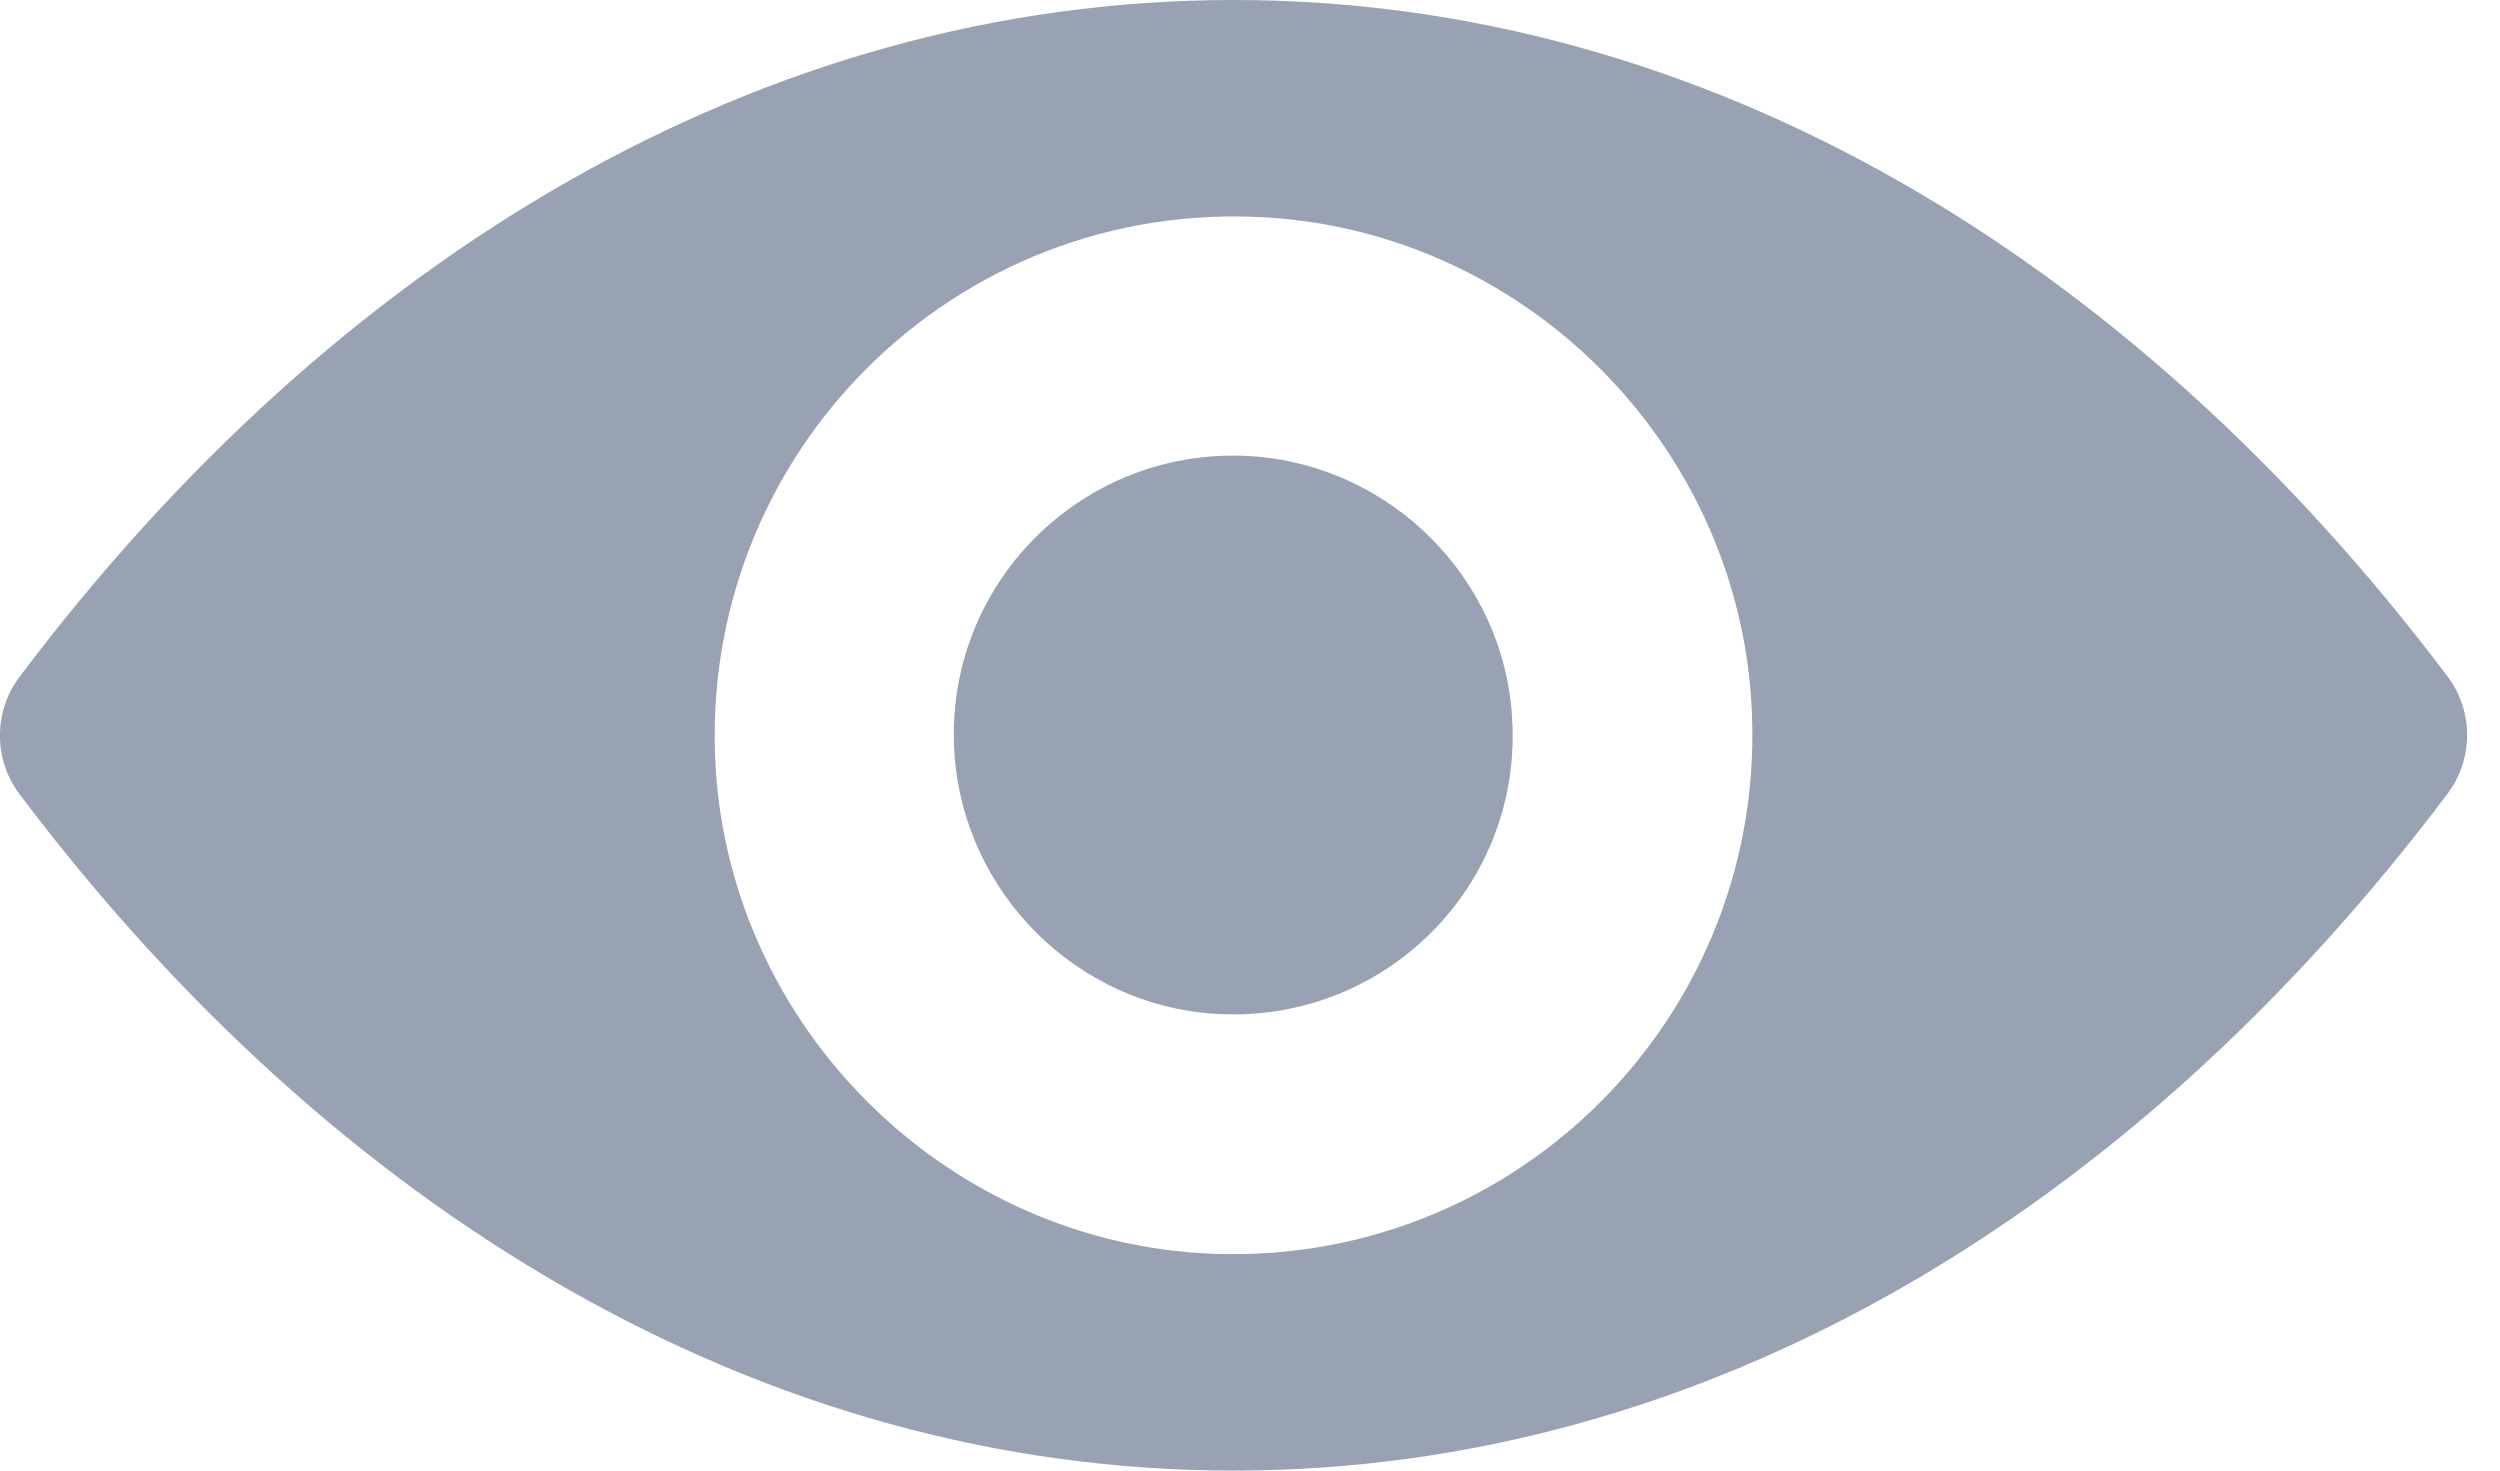
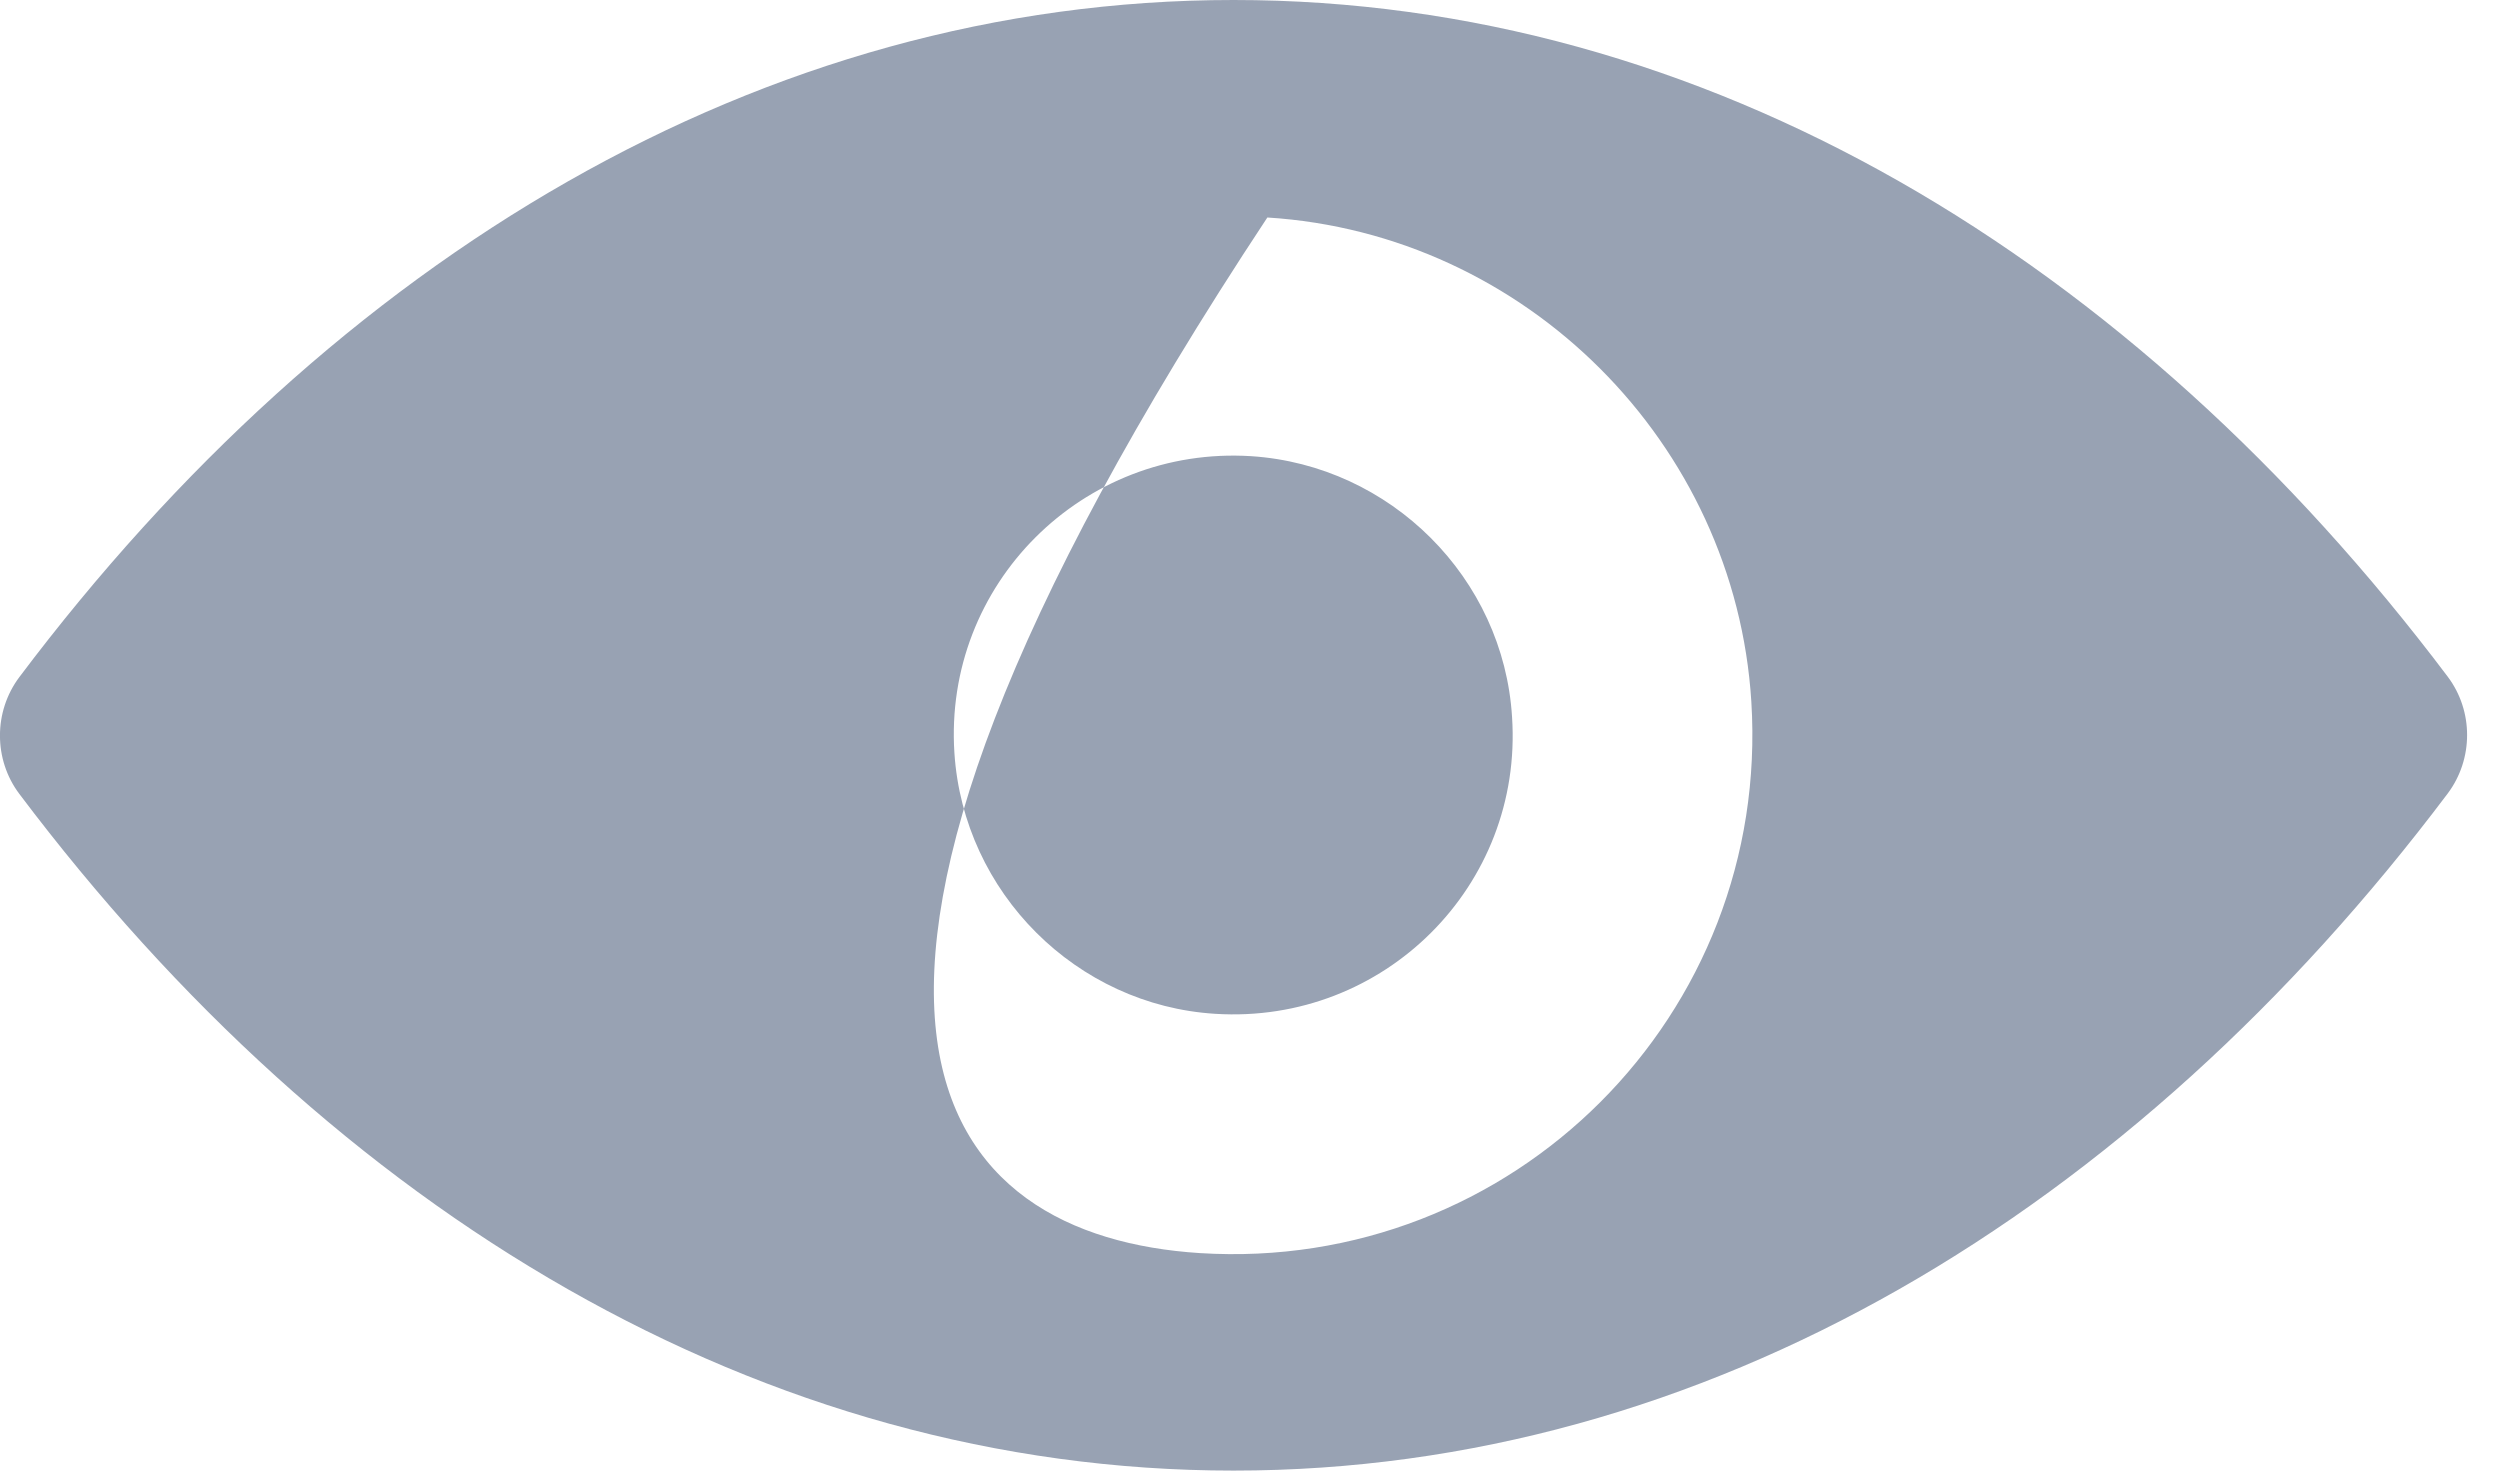
<svg xmlns="http://www.w3.org/2000/svg" width="17" height="10" viewBox="0 0 17 10" fill="none">
-   <path d="M8.388 0C11.593 0 14.5 1.754 16.645 4.602C16.82 4.835 16.82 5.161 16.645 5.395C14.5 8.246 11.593 10 8.388 10C5.183 10 2.276 8.246 0.131 5.398C-0.044 5.165 -0.044 4.839 0.131 4.605C2.276 1.754 5.183 0 8.388 0ZM8.158 8.521C10.286 8.655 12.043 6.901 11.909 4.77C11.799 3.013 10.375 1.589 8.618 1.479C6.49 1.345 4.733 3.099 4.867 5.23C4.98 6.984 6.404 8.408 8.158 8.521ZM8.264 6.894C9.411 6.966 10.358 6.023 10.282 4.876C10.224 3.929 9.455 3.164 8.508 3.102C7.362 3.03 6.415 3.974 6.49 5.12C6.552 6.071 7.321 6.836 8.264 6.894Z" fill="#98A2B3" />
+   <path d="M8.388 0C11.593 0 14.5 1.754 16.645 4.602C16.82 4.835 16.82 5.161 16.645 5.395C14.5 8.246 11.593 10 8.388 10C5.183 10 2.276 8.246 0.131 5.398C-0.044 5.165 -0.044 4.839 0.131 4.605C2.276 1.754 5.183 0 8.388 0ZM8.158 8.521C10.286 8.655 12.043 6.901 11.909 4.77C11.799 3.013 10.375 1.589 8.618 1.479C4.98 6.984 6.404 8.408 8.158 8.521ZM8.264 6.894C9.411 6.966 10.358 6.023 10.282 4.876C10.224 3.929 9.455 3.164 8.508 3.102C7.362 3.03 6.415 3.974 6.49 5.12C6.552 6.071 7.321 6.836 8.264 6.894Z" fill="#98A2B3" />
</svg>